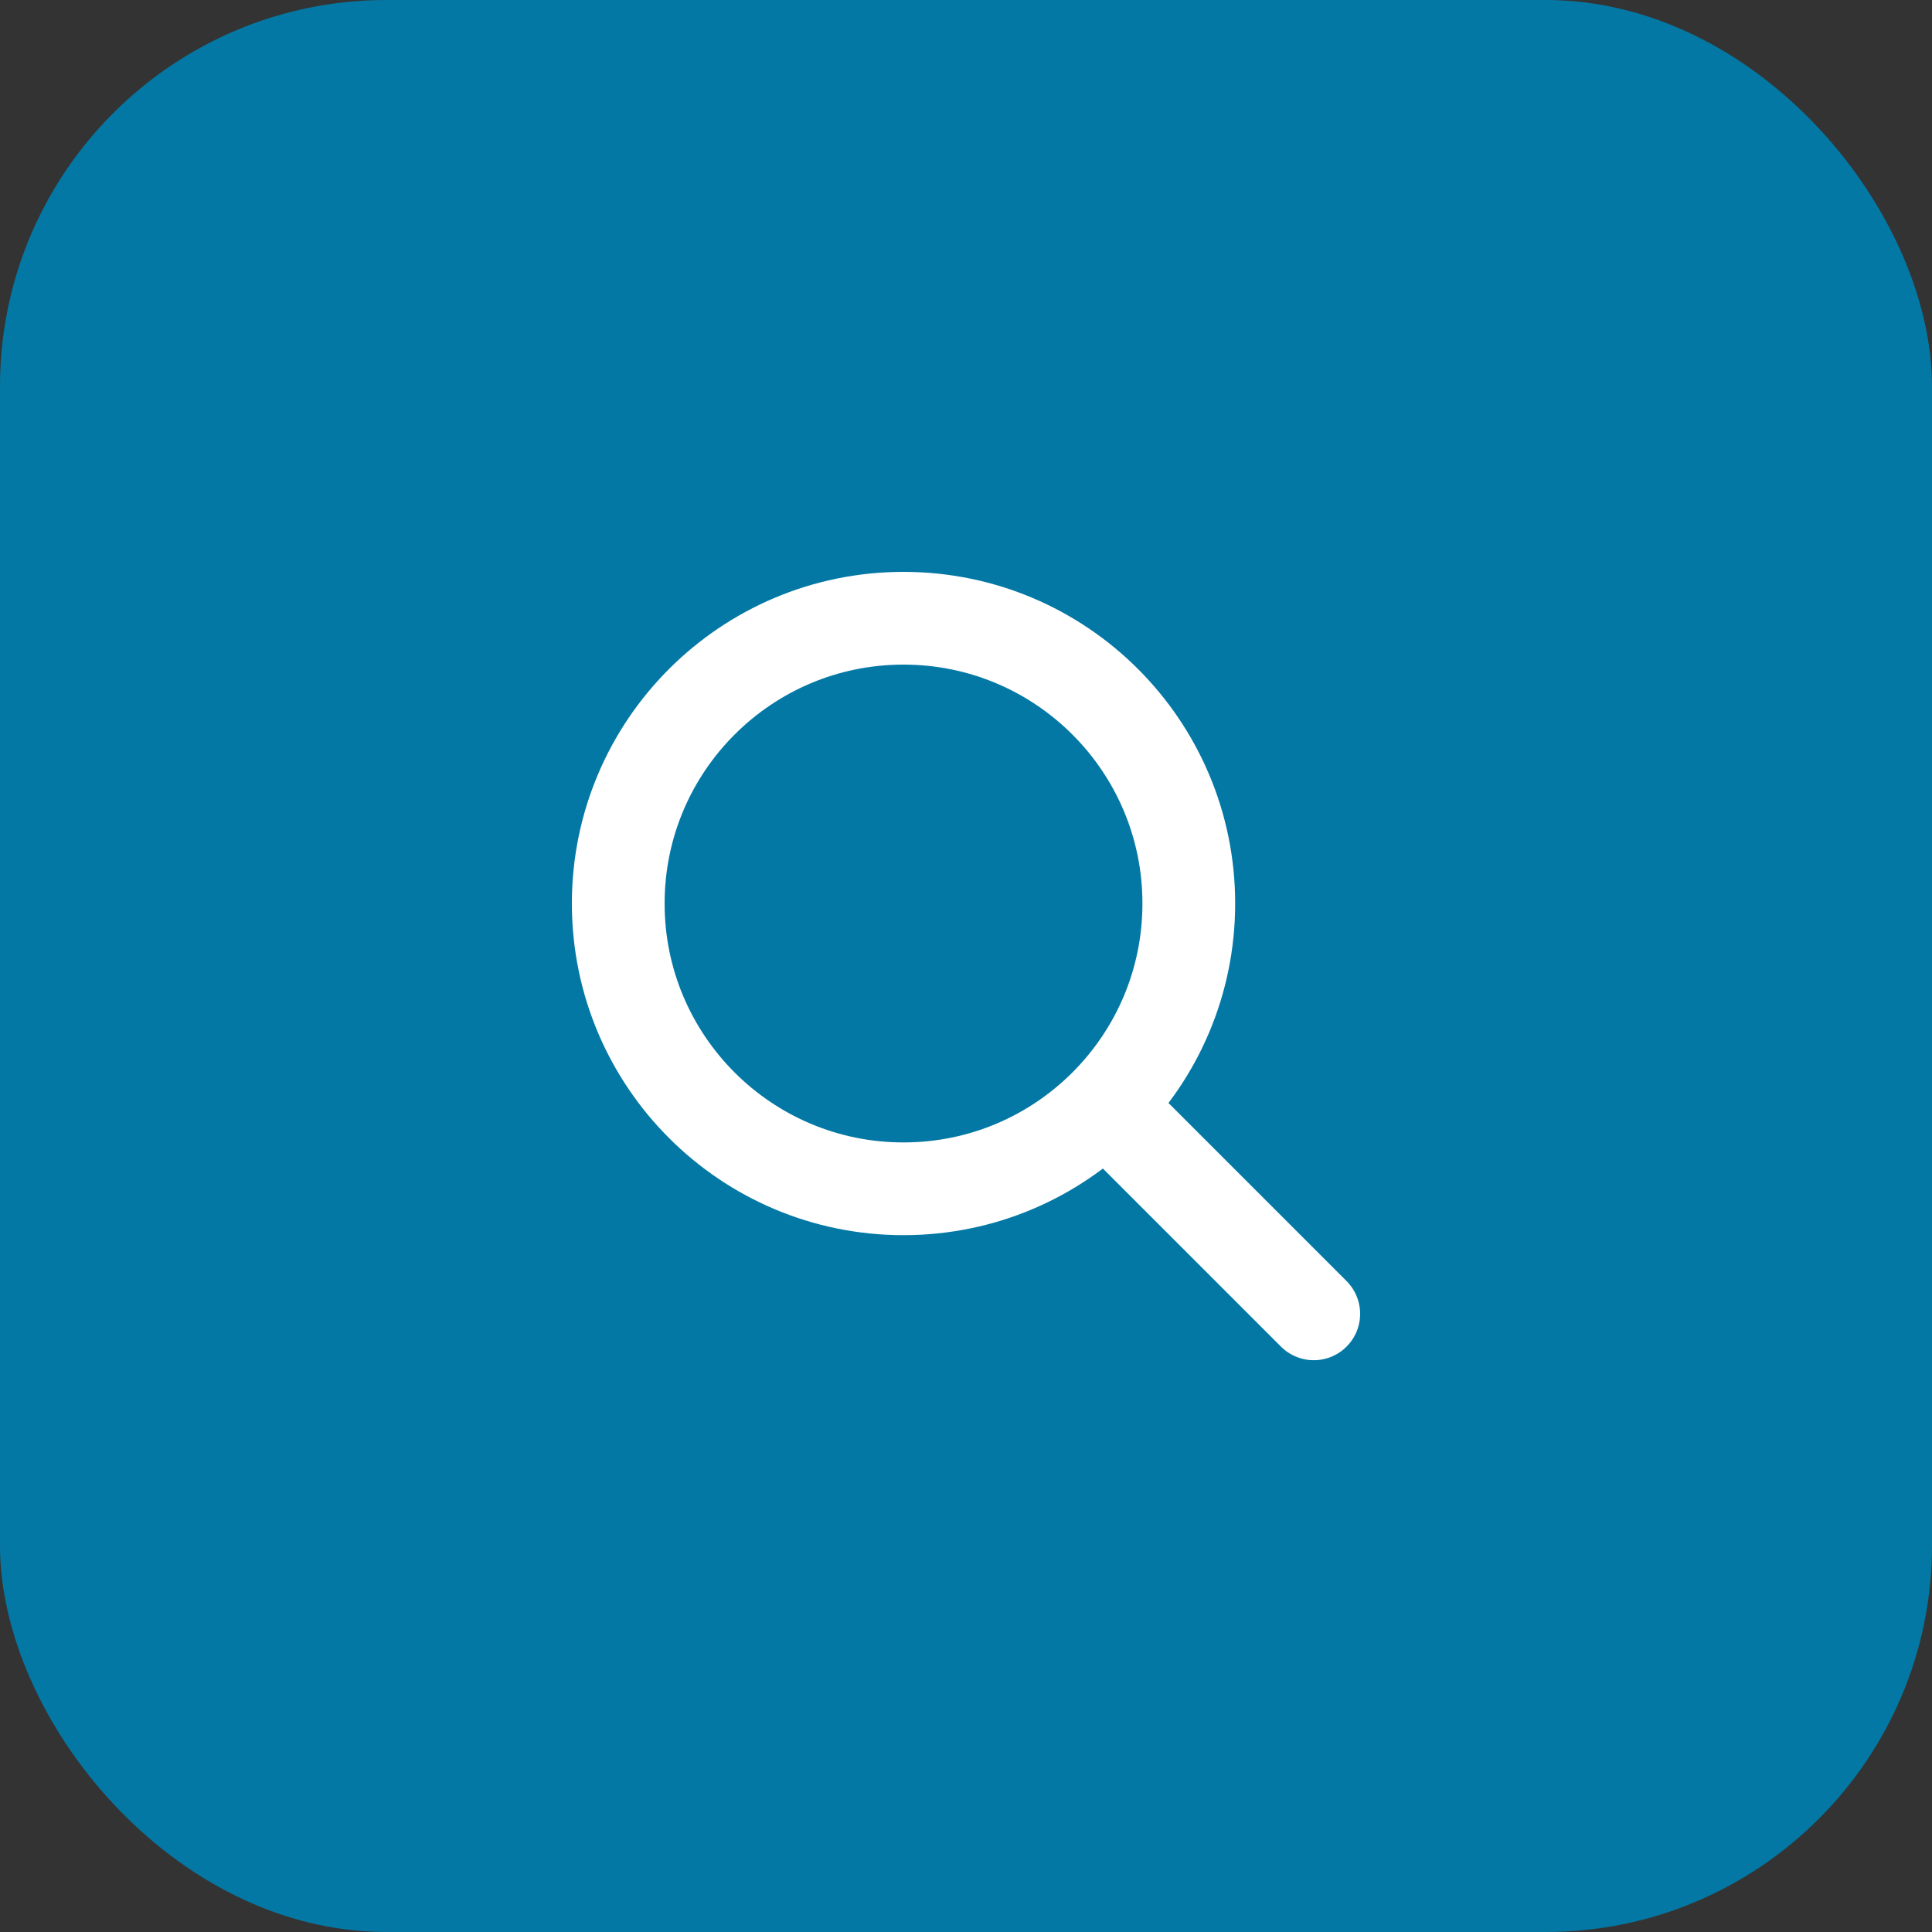
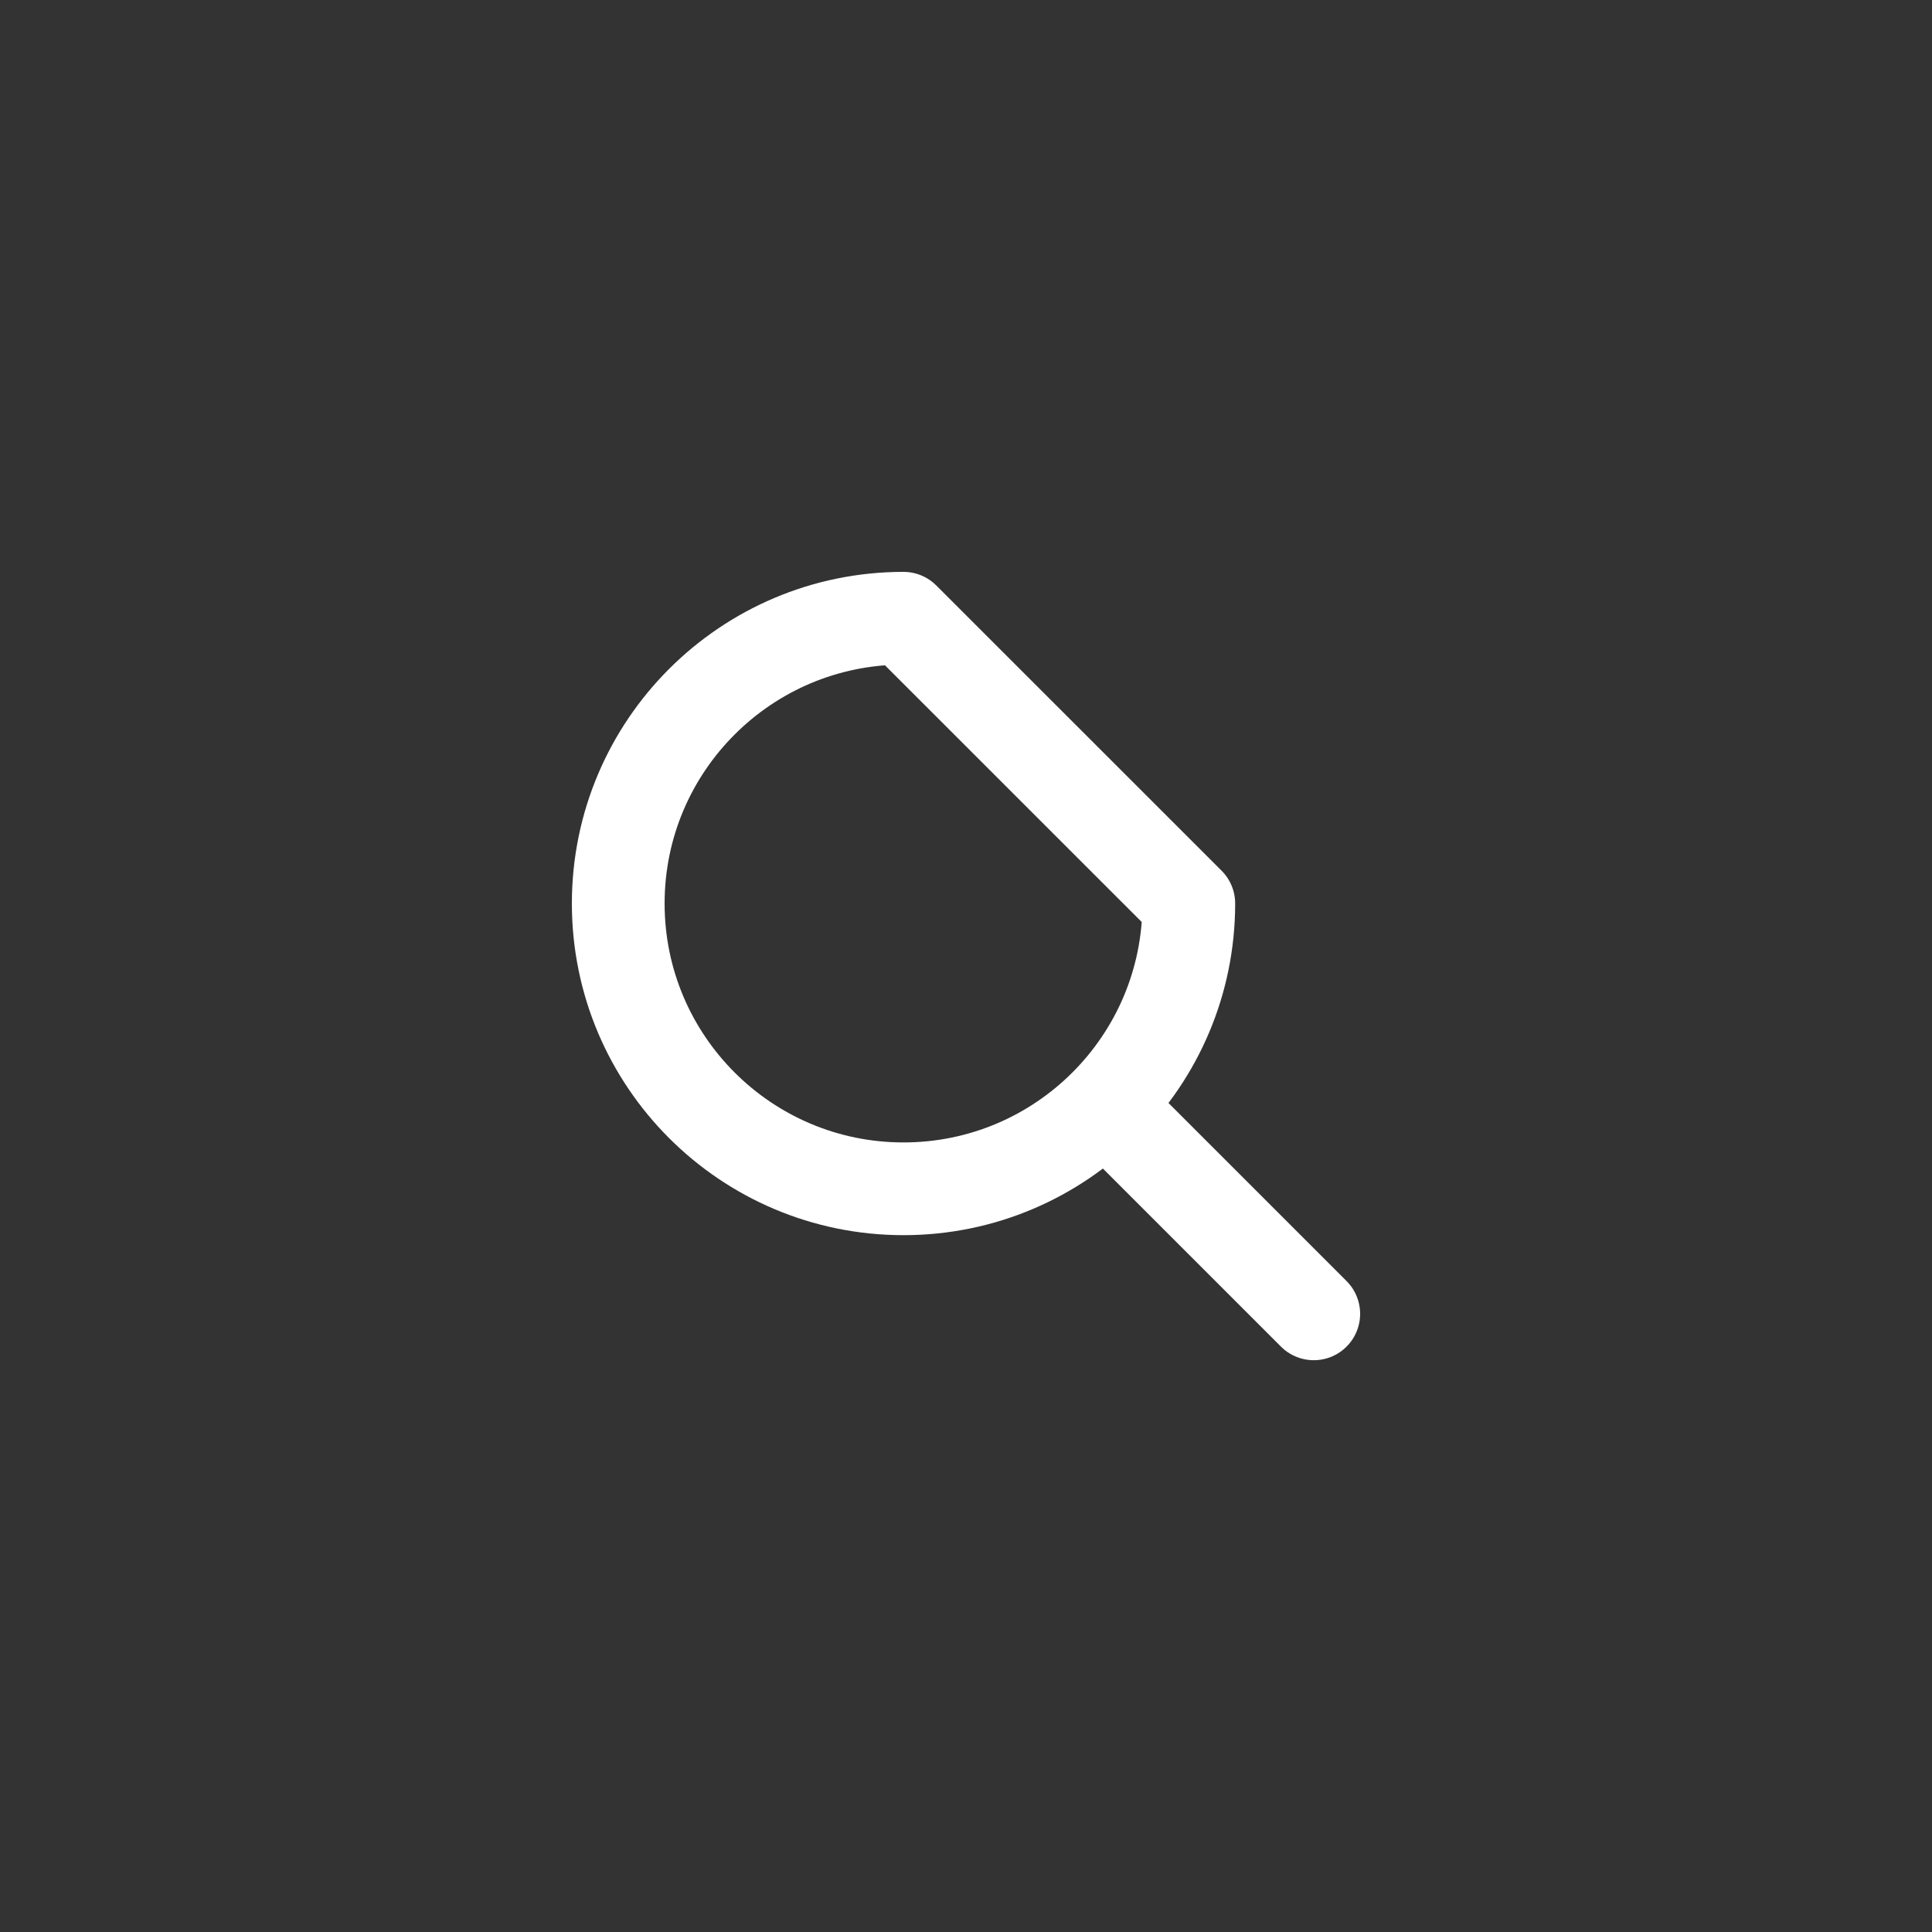
<svg xmlns="http://www.w3.org/2000/svg" width="25" height="25" viewBox="0 0 25 25" fill="none">
  <rect x="0" y="0" width="25" height="25" fill="#333333" stroke="none" />
-   <rect width="25" height="25" rx="5" fill="#0378A4" />
-   <path d="M14.302 14.303L17 17.001M15.383 11.691C15.383 13.73 13.73 15.383 11.691 15.383C9.653 15.383 8 13.73 8 11.691C8 9.653 9.653 8 11.691 8C13.73 8 15.383 9.653 15.383 11.691Z" stroke="white" stroke-width="1.2" stroke-linecap="round" stroke-linejoin="round" />
+   <path d="M14.302 14.303L17 17.001M15.383 11.691C15.383 13.73 13.73 15.383 11.691 15.383C9.653 15.383 8 13.73 8 11.691C8 9.653 9.653 8 11.691 8Z" stroke="white" stroke-width="1.2" stroke-linecap="round" stroke-linejoin="round" />
</svg>